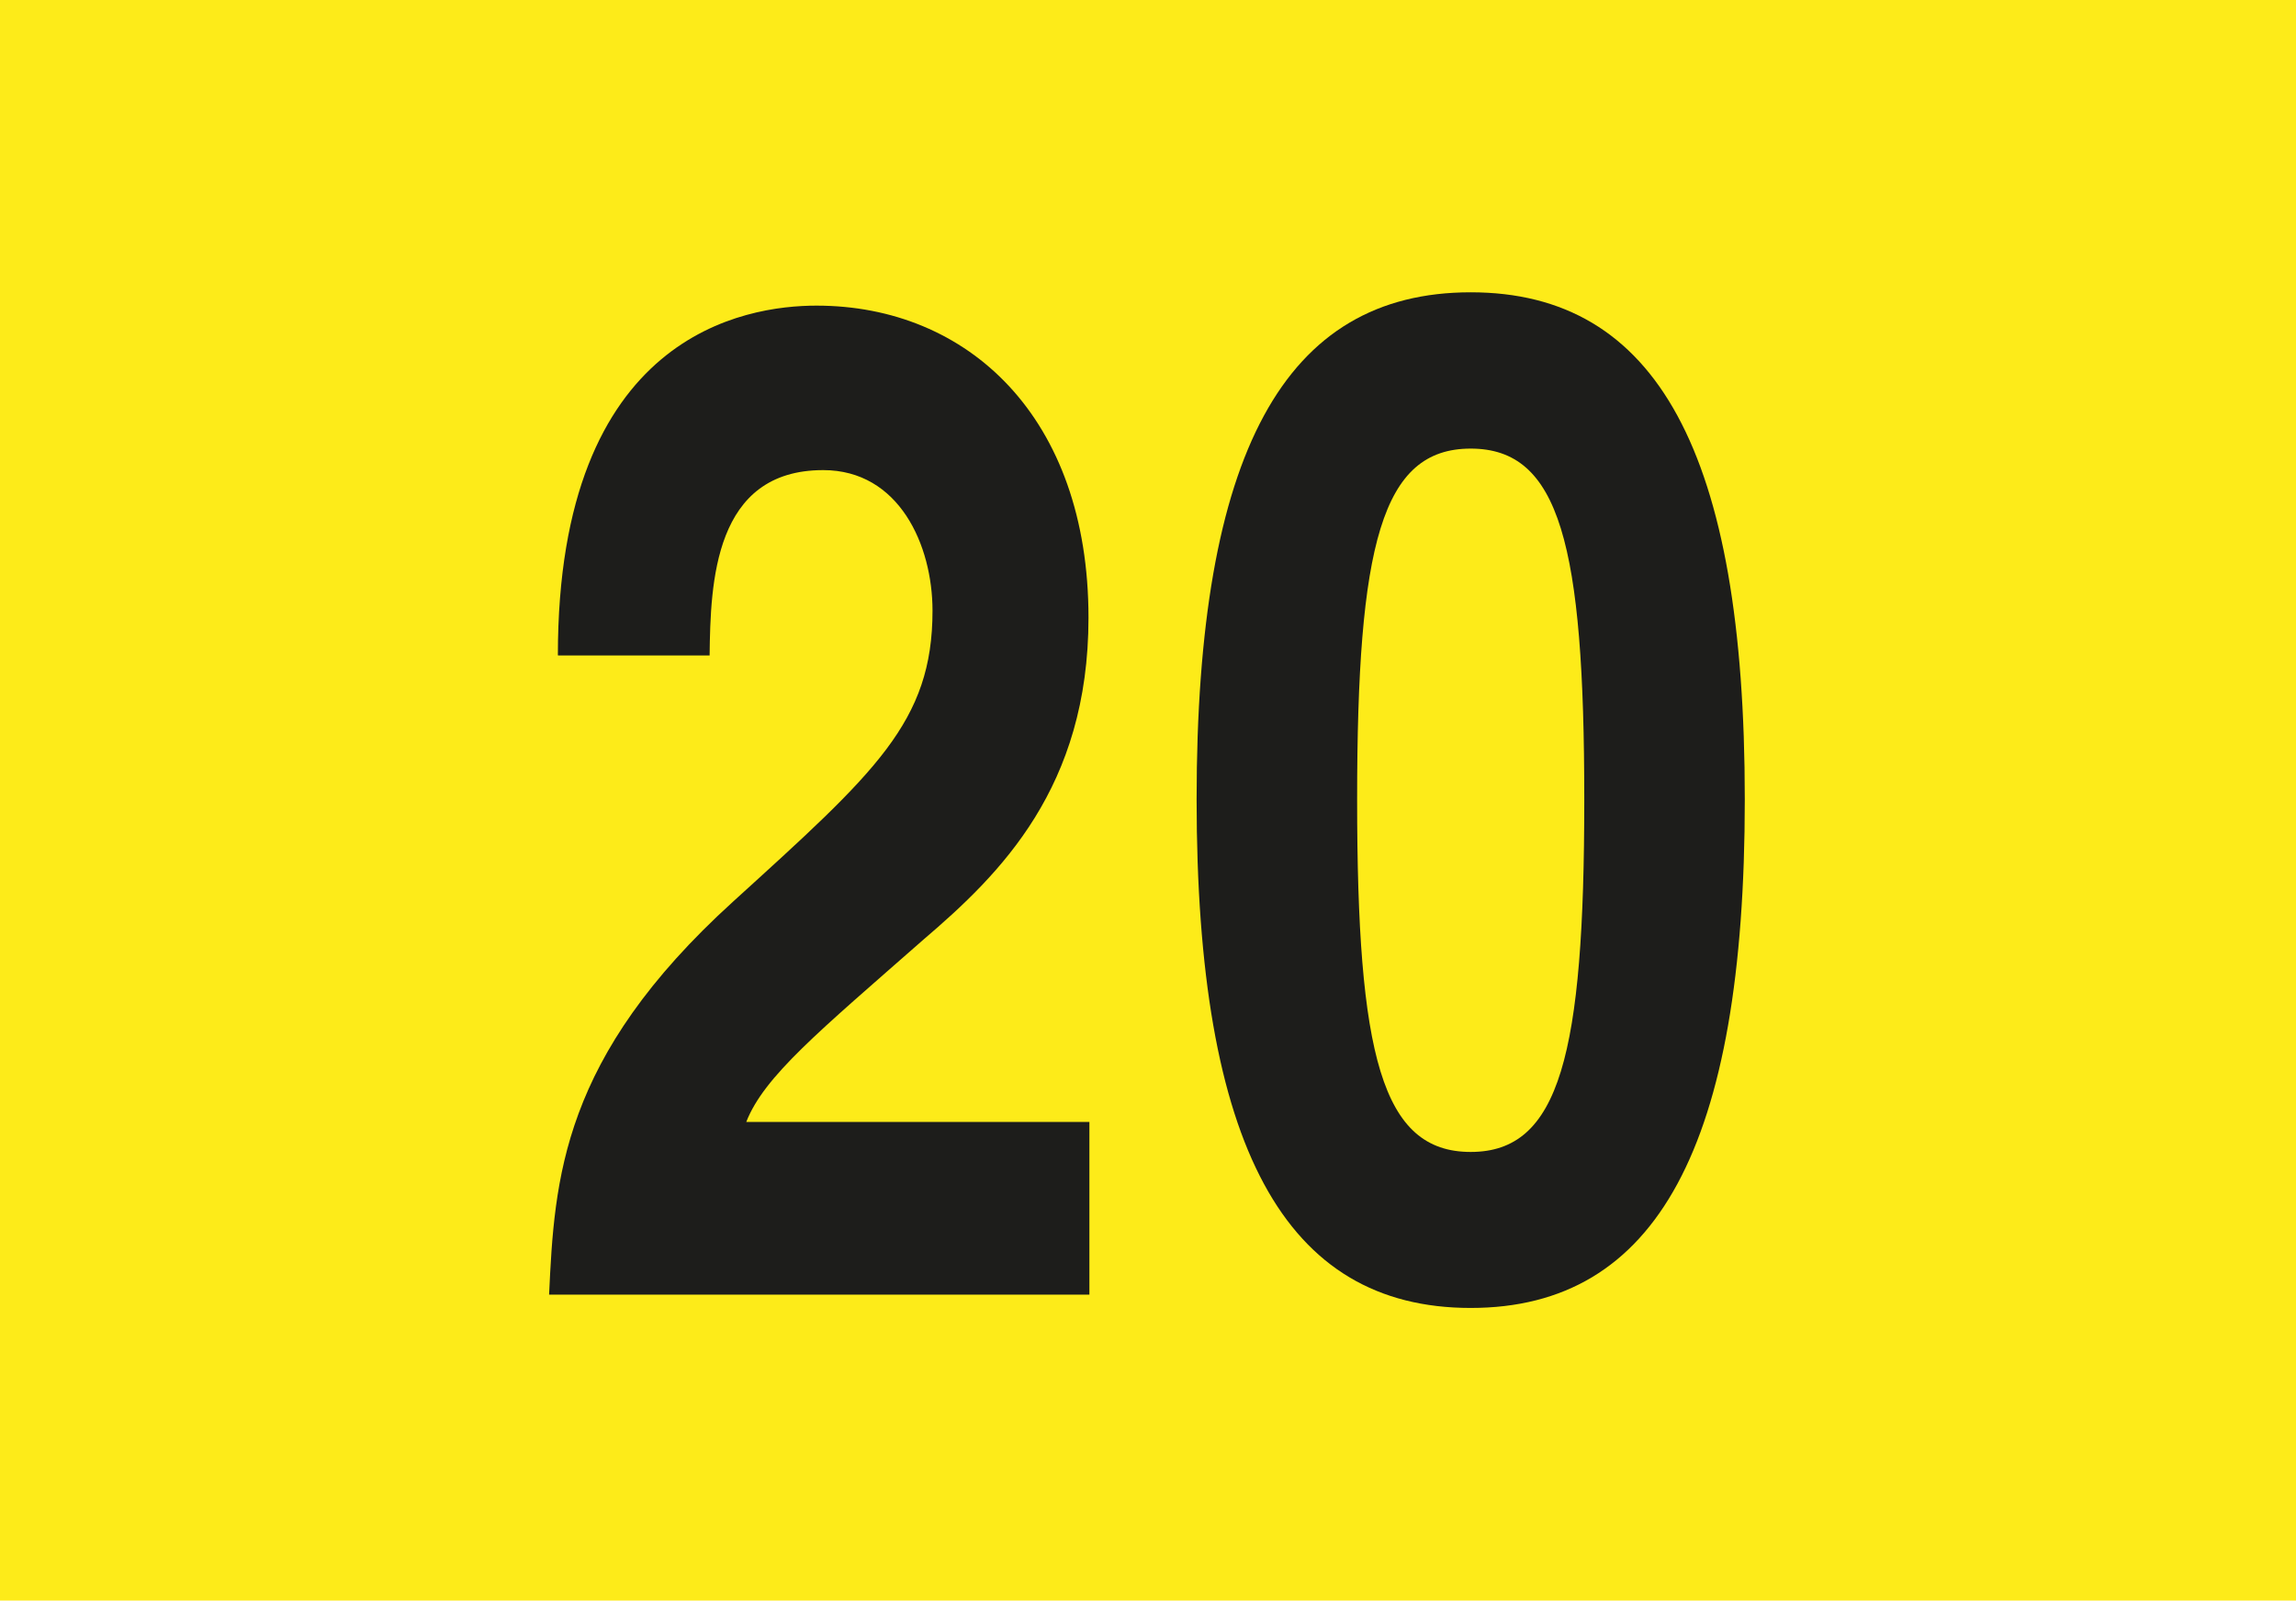
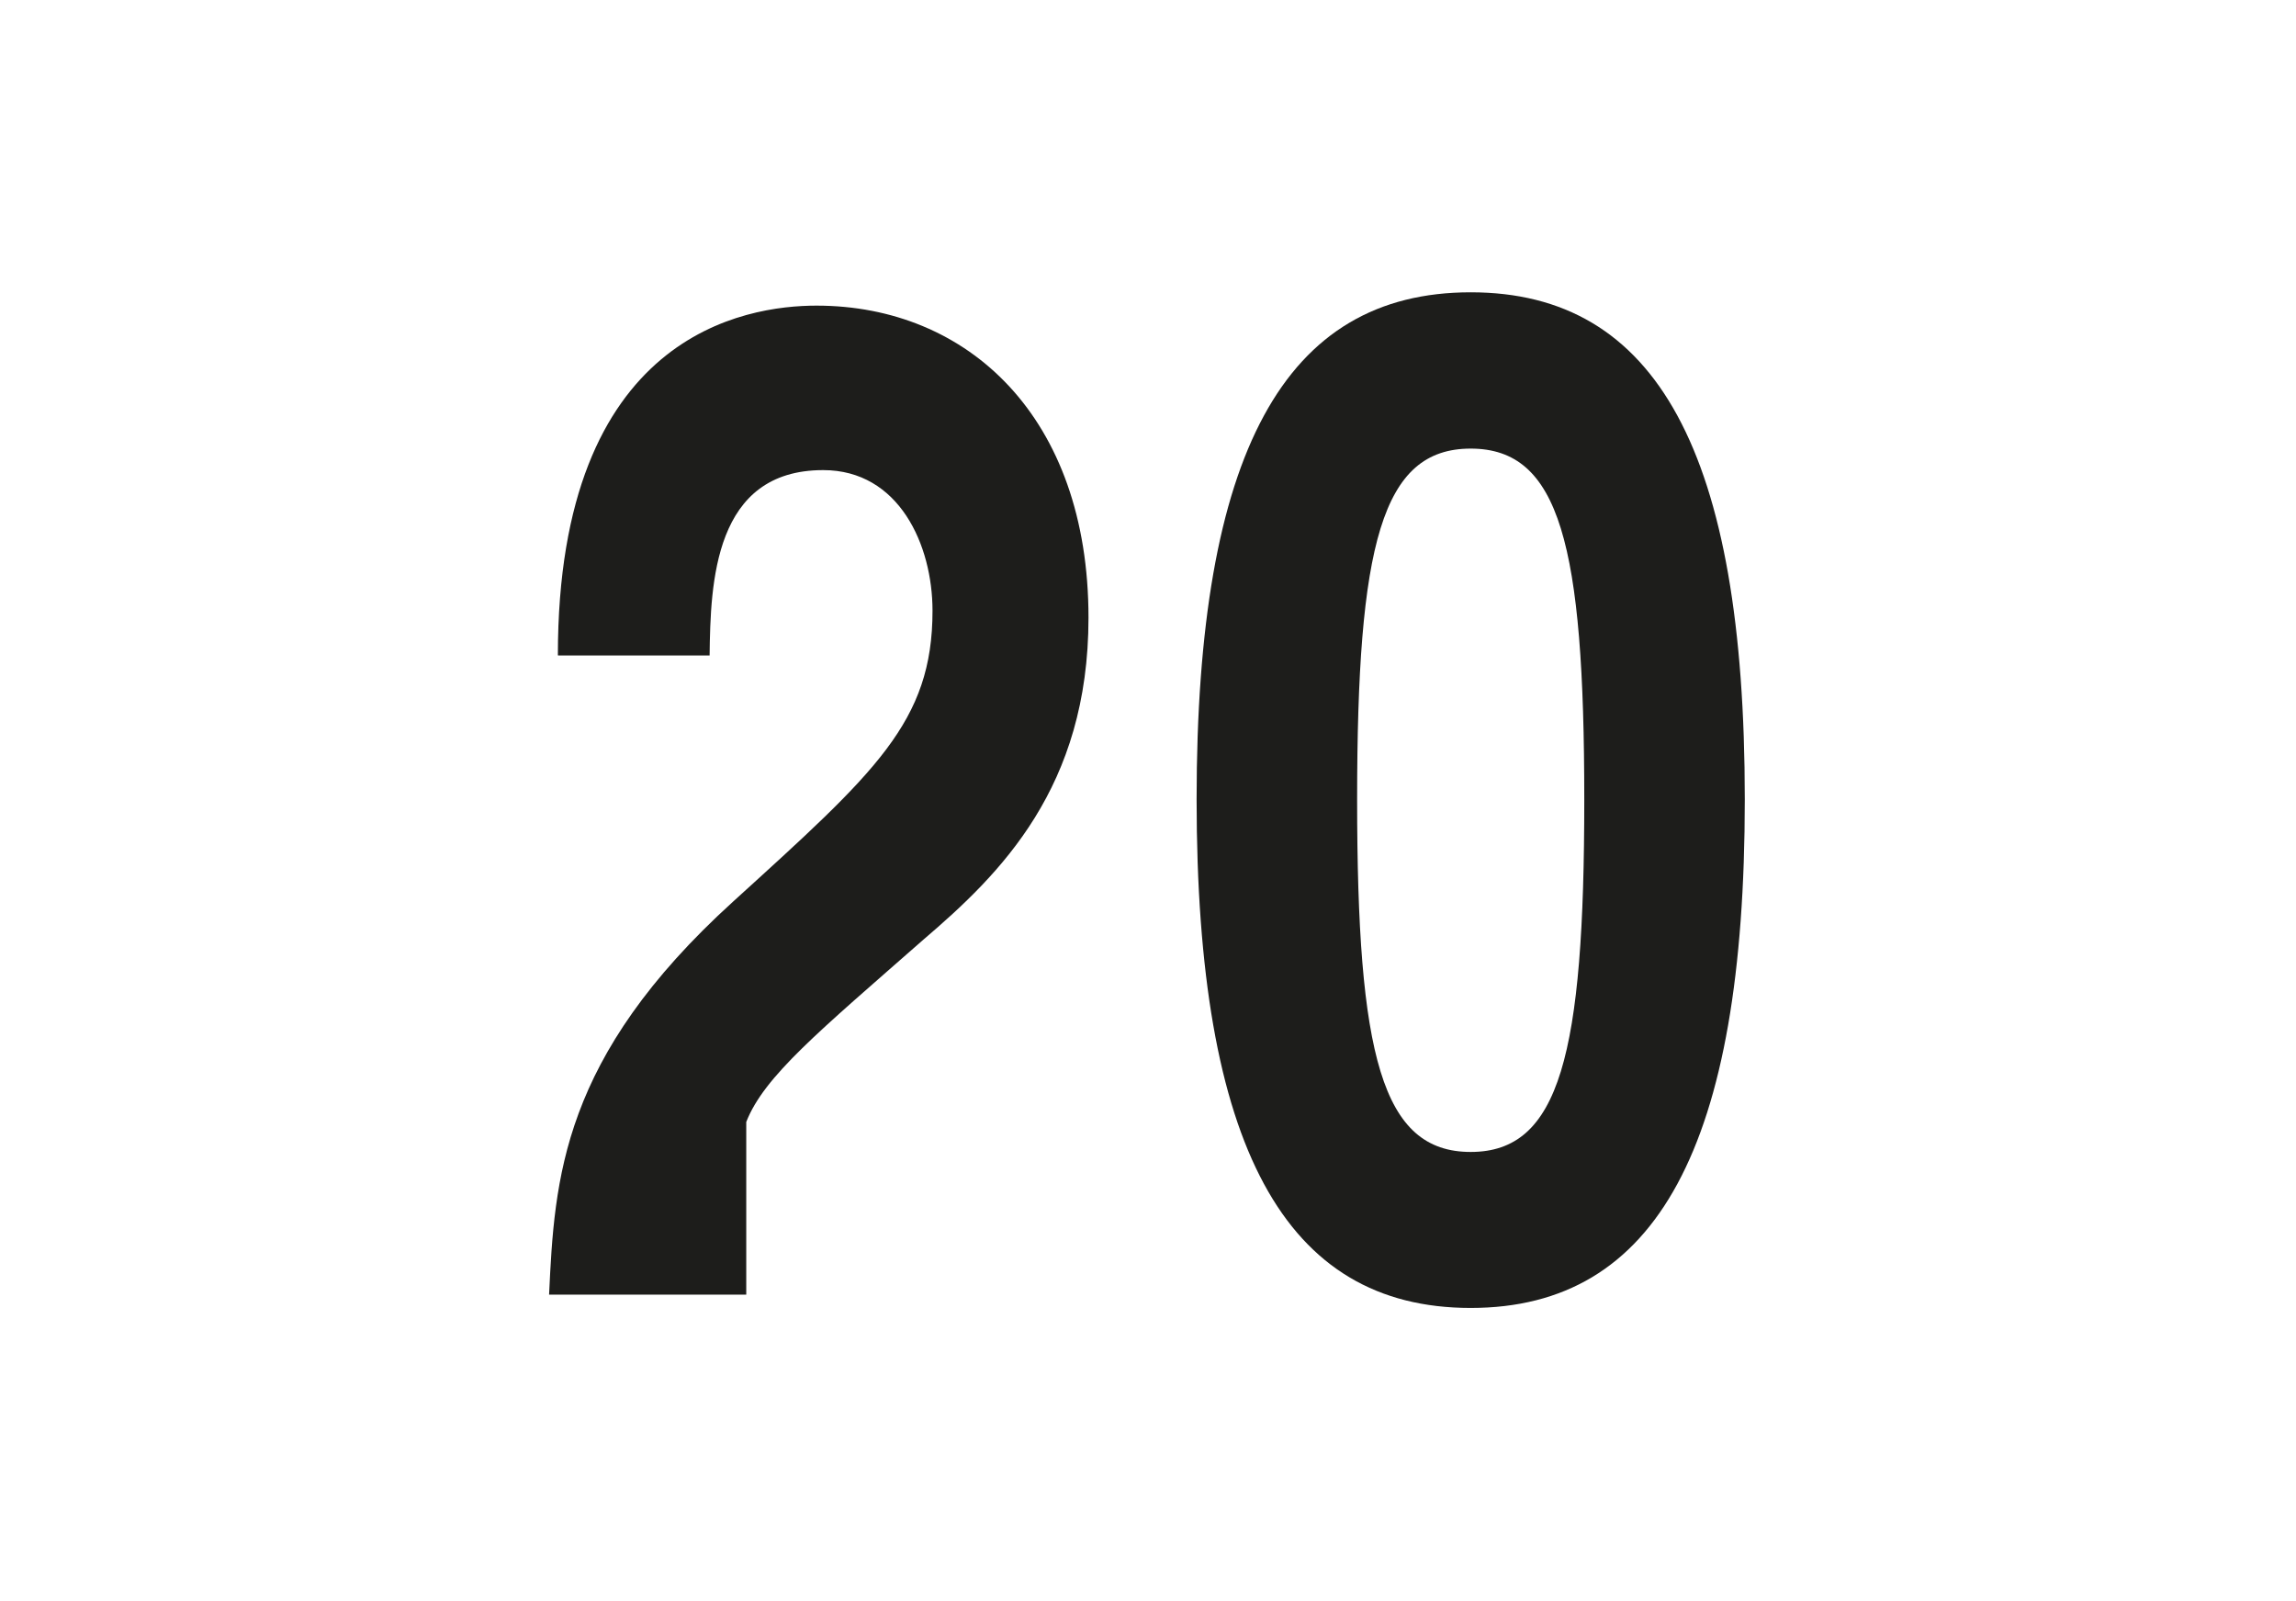
<svg xmlns="http://www.w3.org/2000/svg" viewBox="0 0 75.81 52.84">
  <g id="a">
-     <rect id="b" width="75.81" height="52.84" style="fill:#fdeb19;" />
-   </g>
+     </g>
  <g id="c">
    <g id="d">
-       <path id="e" d="M18.42,21.63c0-10.63,6.22-11.54,8.54-11.54,5,0,8.98,3.68,8.98,10.3,0,5.61-2.91,8.46-5.45,10.63-3.46,3.04-5.26,4.51-5.85,6.02h11.33v5.7H18.13c.18-3.82,.4-7.82,6.07-12.97,4.71-4.28,6.59-5.93,6.59-9.61,0-2.16-1.1-4.64-3.61-4.64-3.61,0-3.72,3.72-3.75,6.12h-5Z" style="fill:#1d1d1b;" />
+       <path id="e" d="M18.42,21.63c0-10.63,6.22-11.54,8.54-11.54,5,0,8.98,3.68,8.98,10.3,0,5.61-2.91,8.46-5.45,10.63-3.46,3.04-5.26,4.51-5.85,6.02v5.7H18.13c.18-3.82,.4-7.82,6.07-12.97,4.71-4.28,6.59-5.93,6.59-9.61,0-2.16-1.1-4.64-3.61-4.64-3.61,0-3.72,3.72-3.75,6.12h-5Z" style="fill:#1d1d1b;" />
    </g>
    <g id="f">
      <path id="g" d="M48.56,9.65c6.14,0,9.05,5.29,9.05,16.74s-2.91,16.79-9.05,16.79-9.05-5.33-9.05-16.79,2.91-16.74,9.05-16.74m0,28.38c2.94,0,3.75-3.22,3.75-11.63s-.81-11.59-3.75-11.59-3.75,3.17-3.75,11.59,.81,11.63,3.75,11.63" style="fill:#1d1d1b;" />
    </g>
  </g>
</svg>